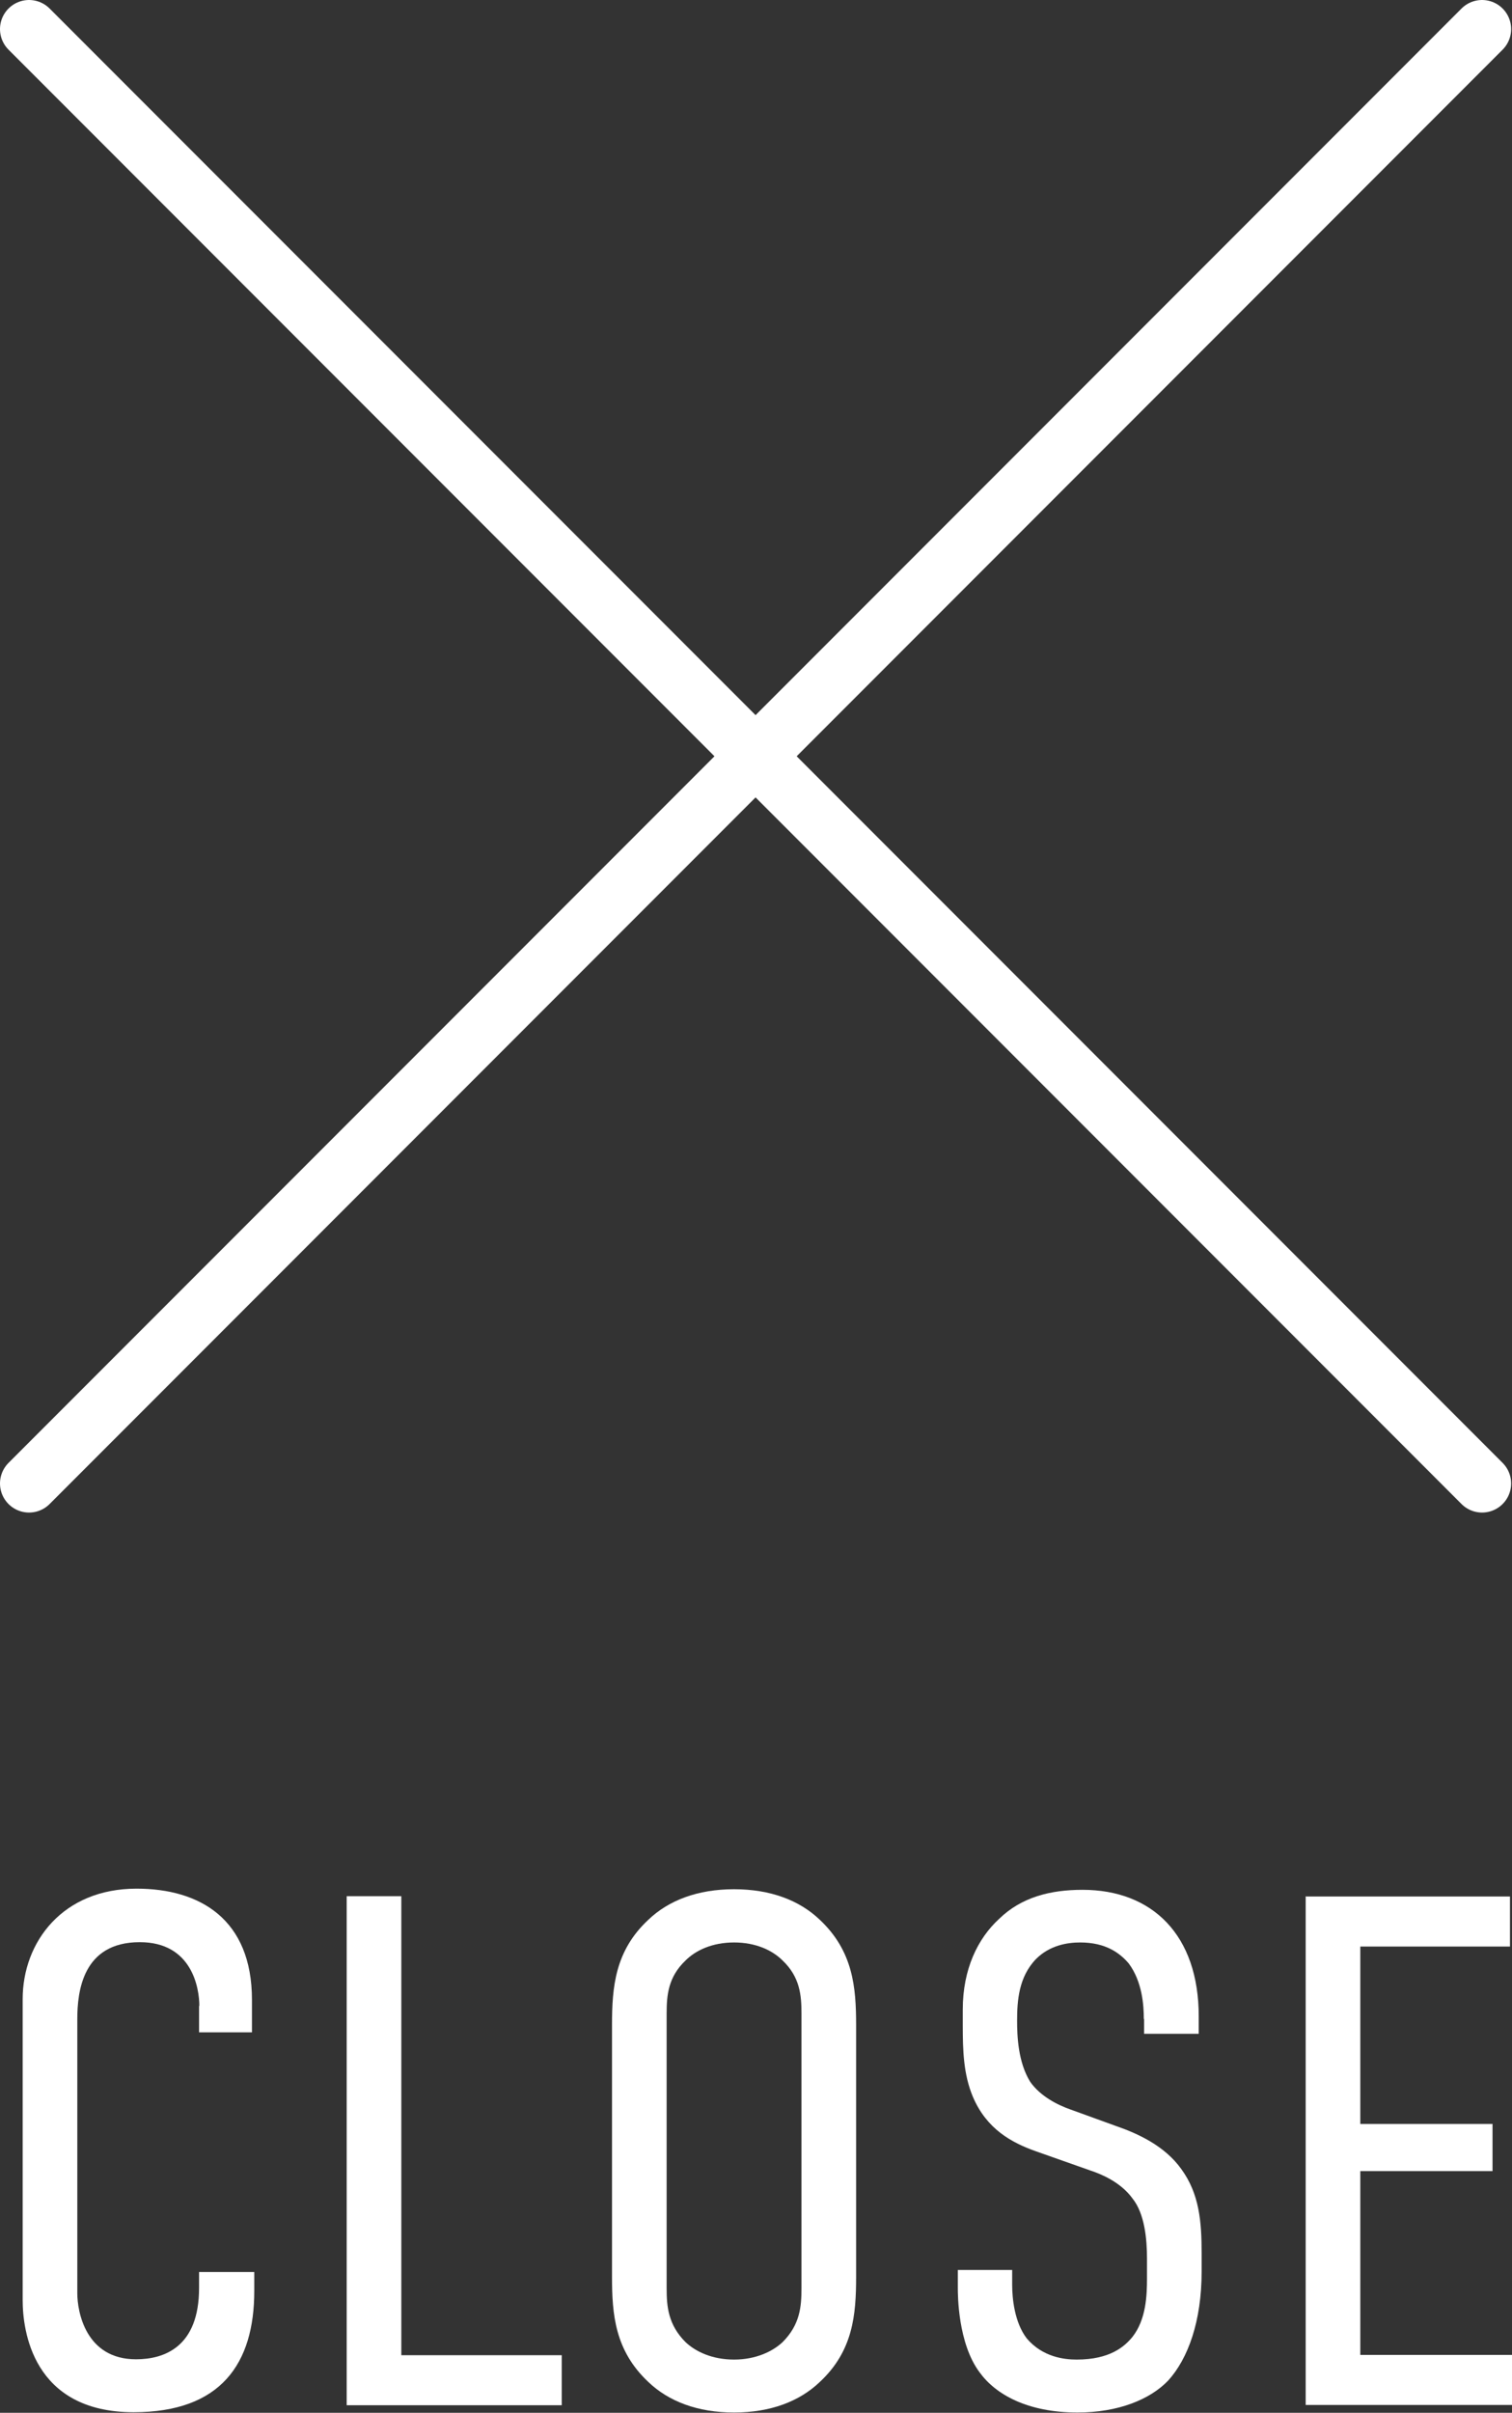
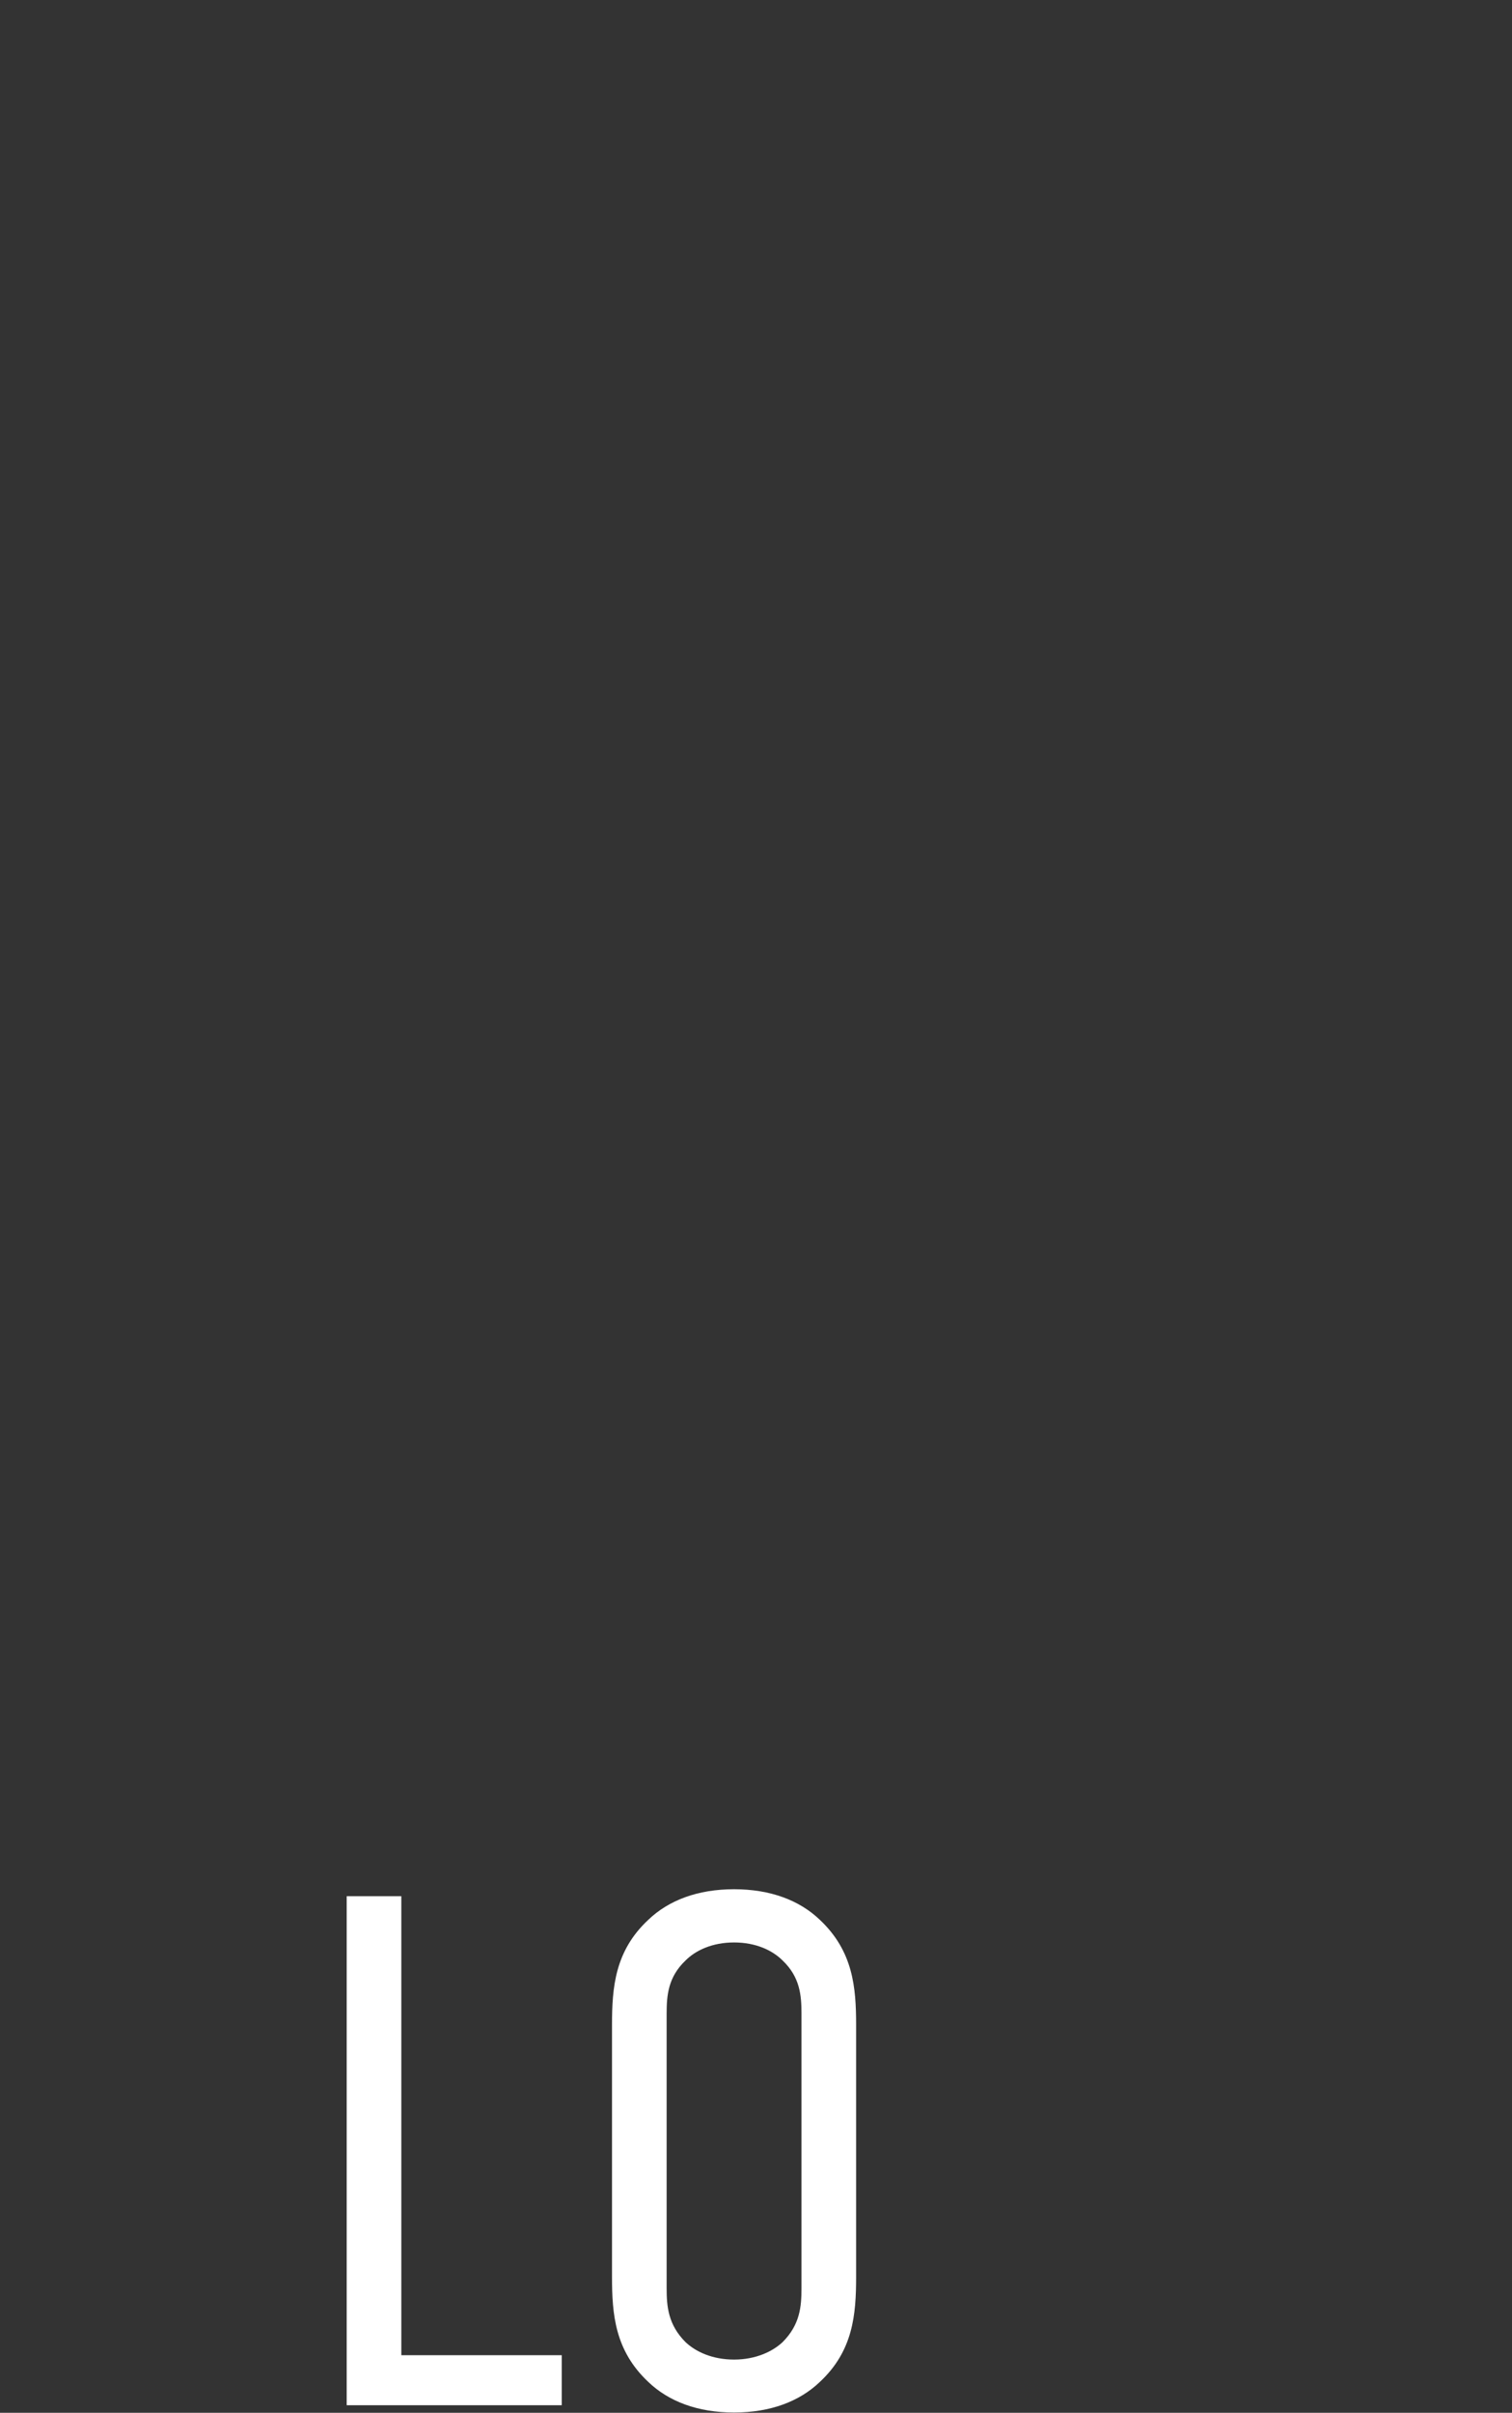
<svg xmlns="http://www.w3.org/2000/svg" id="_レイヤー_2" data-name="レイヤー 2" viewBox="0 0 52.03 82.95">
  <rect x="0" y="0" width="52.03" height="82.95" fill="#333333" stroke="none" />
  <defs>
    <style>
      .cls-1 {
        fill: #fff;
      }

      .cls-2 {
        fill: none;
        stroke: #fff;
        stroke-linecap: round;
        stroke-linejoin: round;
        stroke-width: 2px;
      }
    </style>
  </defs>
  <g id="_閉じるボタン" data-name="閉じるボタン">
    <g>
      <g>
-         <line class="cls-2" x1="1" y1="1" x2="51" y2="51" />
-         <line class="cls-2" x1="51" y1="1" x2="1" y2="51" />
-       </g>
+         </g>
      <g>
-         <path class="cls-1" d="M6.86,68.97c0-.62-.25-2.2-2.05-2.2-1.97,0-2.15,1.7-2.15,2.65v9.42c0,.62.28,2.27,2.02,2.27.97,0,2.17-.42,2.17-2.45v-.55h1.9v.65c0,2.5-1.15,4.17-4.15,4.17-3.5,0-3.82-2.85-3.82-3.85v-10.35c0-1.97,1.38-3.8,3.92-3.8,2.18,0,3.97,1.05,3.97,3.82v1.12h-1.82v-.92Z" />
        <path class="cls-1" d="M13.81,65.2v15.77h5.52v1.72h-7.4v-17.5h1.88Z" />
-         <path class="cls-1" d="M21.06,69.62c0-1.3.1-2.55,1.25-3.62.7-.67,1.7-1.05,2.95-1.05s2.25.38,2.95,1.05c1.15,1.08,1.25,2.33,1.25,3.62v8.65c0,1.3-.1,2.55-1.25,3.62-.7.67-1.7,1.05-2.95,1.05s-2.25-.38-2.95-1.05c-1.15-1.08-1.25-2.32-1.25-3.62v-8.65ZM27.58,69.22c0-.62-.05-1.25-.65-1.82-.35-.35-.92-.62-1.67-.62s-1.32.27-1.67.62c-.6.57-.65,1.2-.65,1.82v9.45c0,.62.05,1.25.65,1.85.35.33.92.6,1.67.6s1.33-.28,1.67-.6c.6-.6.65-1.22.65-1.85v-9.45Z" />
-         <path class="cls-1" d="M39.36,69.4c0-.45-.05-1.27-.52-1.9-.3-.35-.78-.72-1.67-.72-.45,0-1.05.1-1.52.57-.6.62-.65,1.45-.65,2.12,0,.52.03,1.42.45,2.1.35.5.95.8,1.38.95l1.6.58c.72.25,1.65.67,2.22,1.47.62.85.7,1.8.7,2.9v.62c0,1.72-.47,3-1.15,3.75-.62.65-1.72,1.1-3.12,1.1-1.72,0-2.82-.62-3.37-1.38-.75-1-.75-2.67-.75-2.9v-.62h1.87v.5c0,.48.08,1.3.5,1.85.55.65,1.3.73,1.72.73,1.15,0,1.65-.45,1.92-.78.47-.6.5-1.42.5-2.02v-.67c0-.67-.08-1.55-.5-2.07-.42-.58-1.12-.85-1.42-.95l-1.9-.67c-.85-.3-1.7-.77-2.17-1.87-.33-.78-.35-1.62-.35-2.47v-.53c0-1.4.52-2.45,1.25-3.12.77-.75,1.77-1,2.87-1,2.4,0,4,1.55,4,4.35v.6h-1.88v-.5Z" />
-         <path class="cls-1" d="M44.94,65.2h7.02v1.72h-5.15v6.1h4.55v1.62h-4.55v6.32h5.22v1.72h-7.1v-17.5Z" />
+         <path class="cls-1" d="M21.06,69.62c0-1.3.1-2.55,1.25-3.62.7-.67,1.7-1.05,2.95-1.05s2.25.38,2.95,1.05c1.15,1.08,1.25,2.33,1.25,3.62v8.65c0,1.3-.1,2.55-1.25,3.62-.7.67-1.7,1.05-2.95,1.05s-2.25-.38-2.95-1.05c-1.15-1.08-1.25-2.32-1.25-3.62v-8.65ZM27.58,69.22c0-.62-.05-1.25-.65-1.82-.35-.35-.92-.62-1.67-.62s-1.32.27-1.67.62c-.6.57-.65,1.2-.65,1.82v9.45c0,.62.05,1.25.65,1.85.35.33.92.6,1.67.6s1.33-.28,1.67-.6c.6-.6.65-1.22.65-1.85v-9.45" />
      </g>
    </g>
  </g>
</svg>